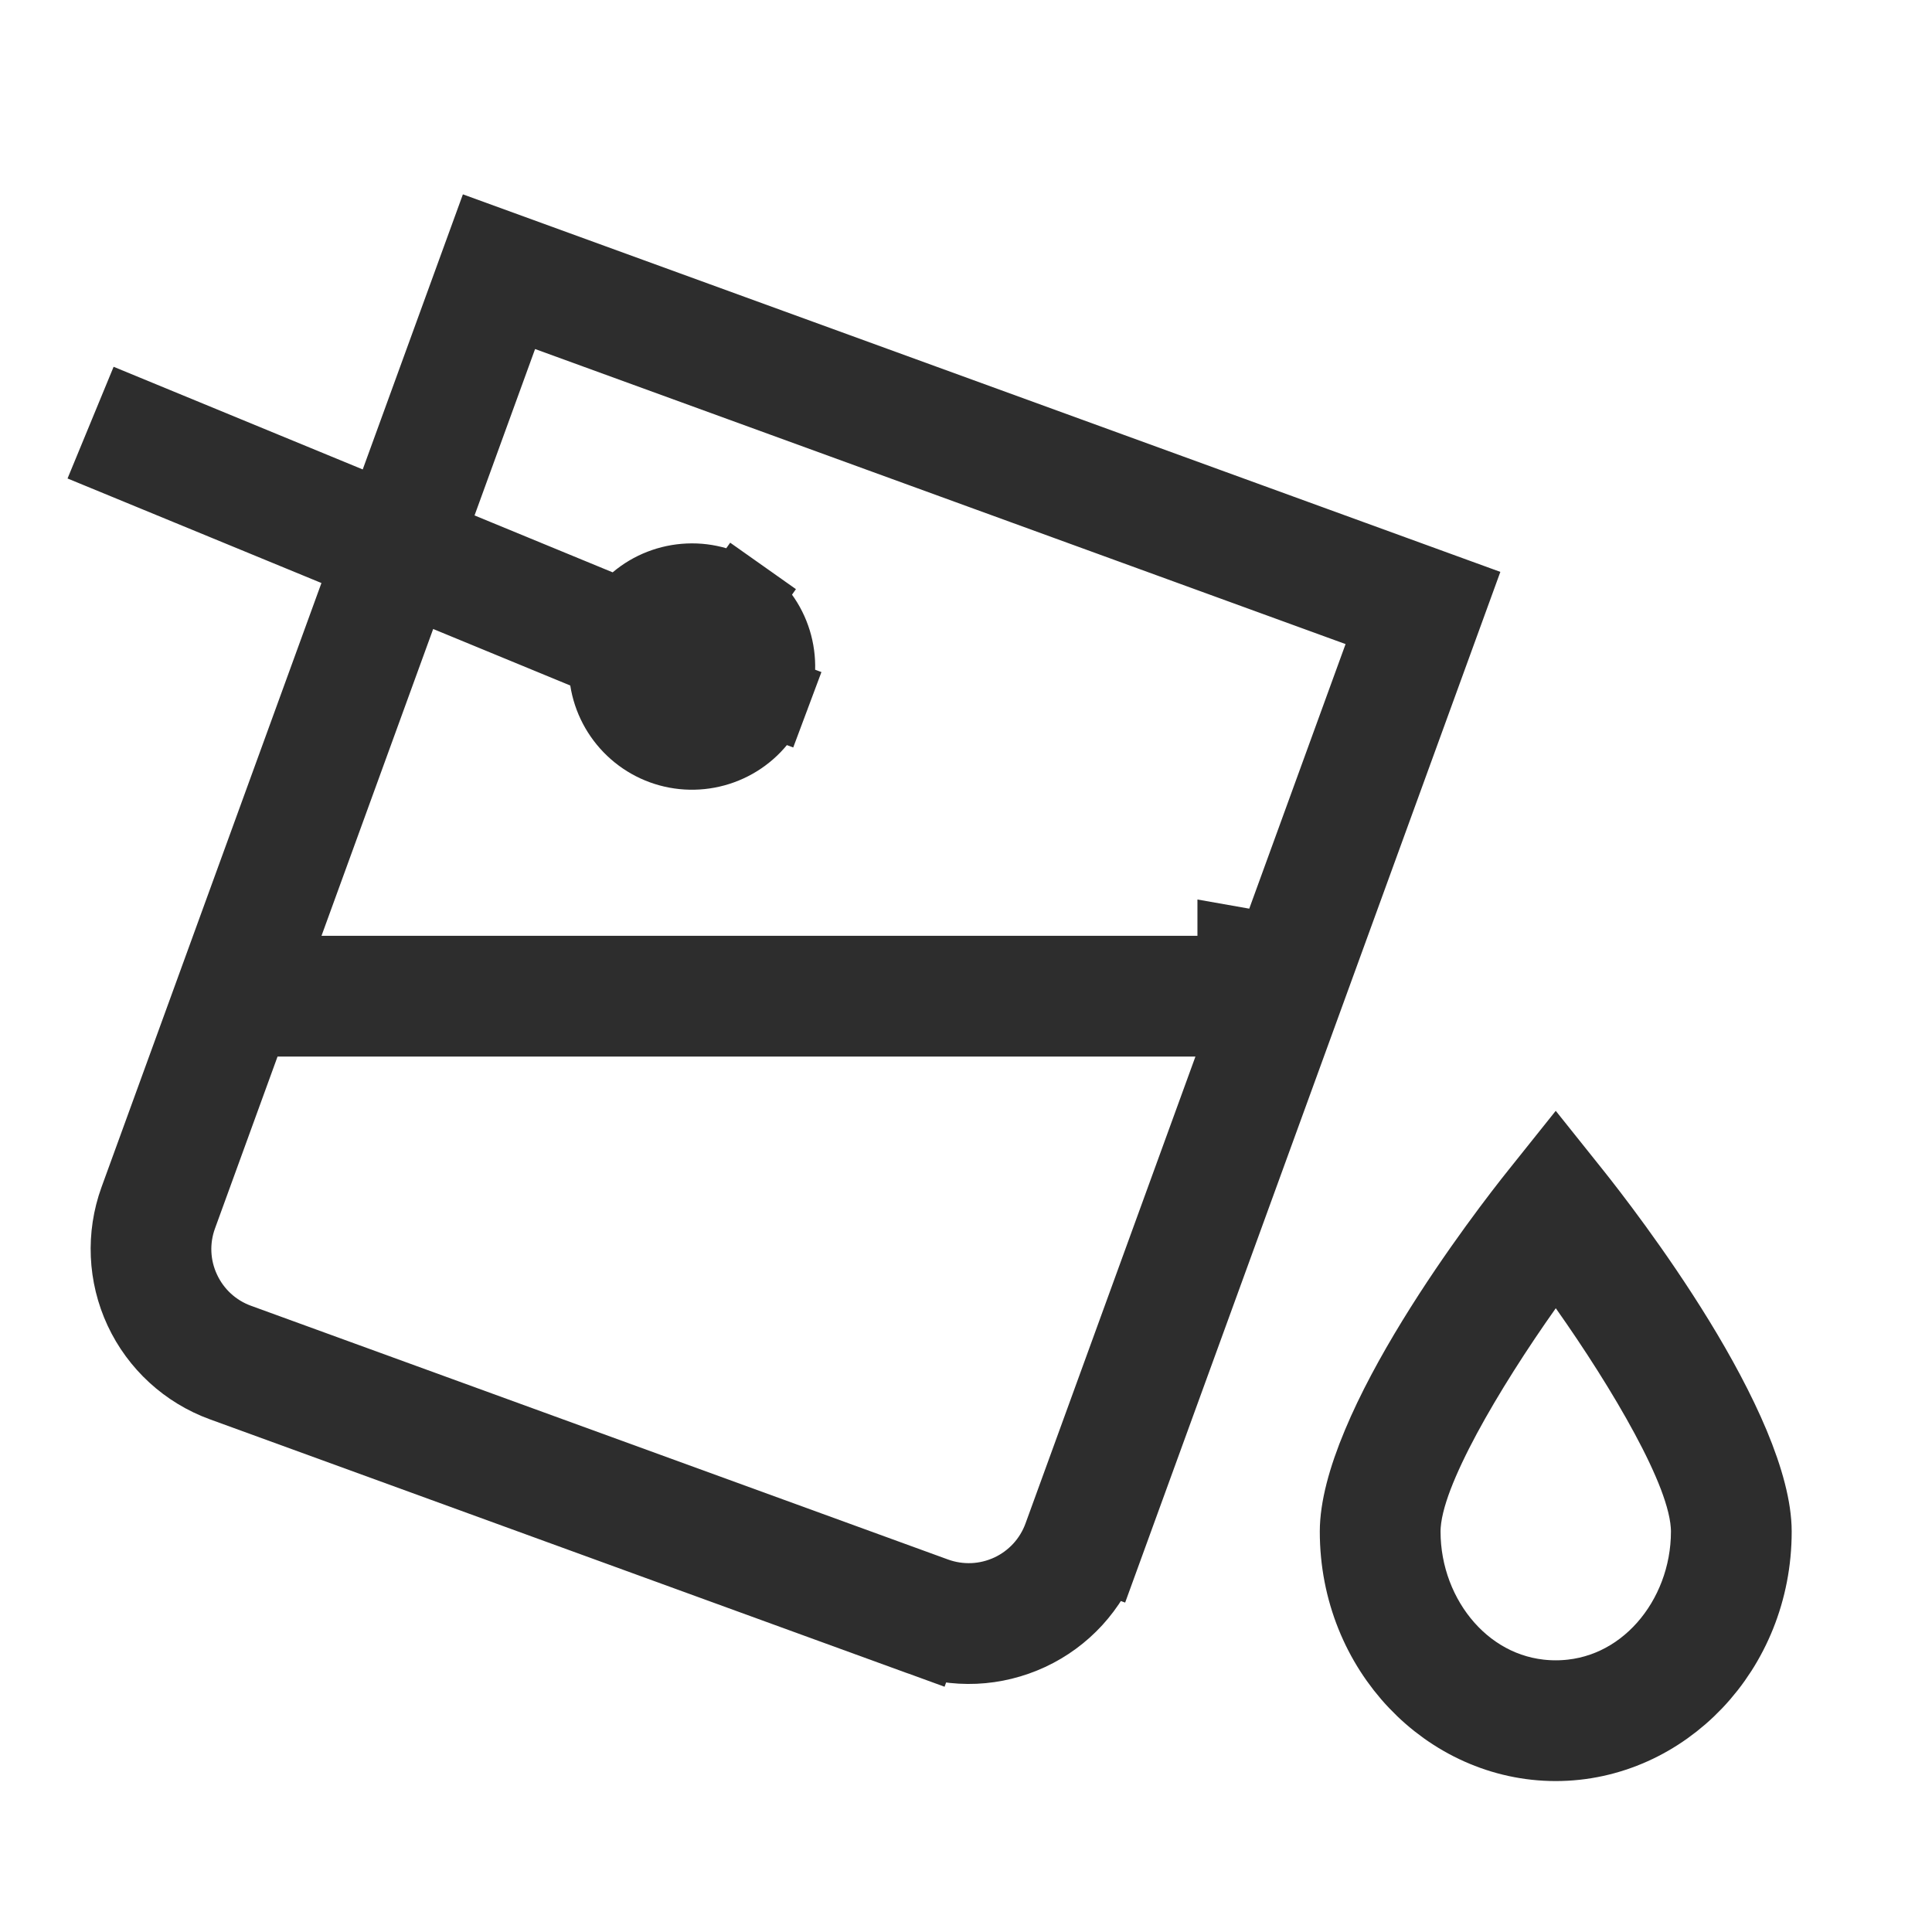
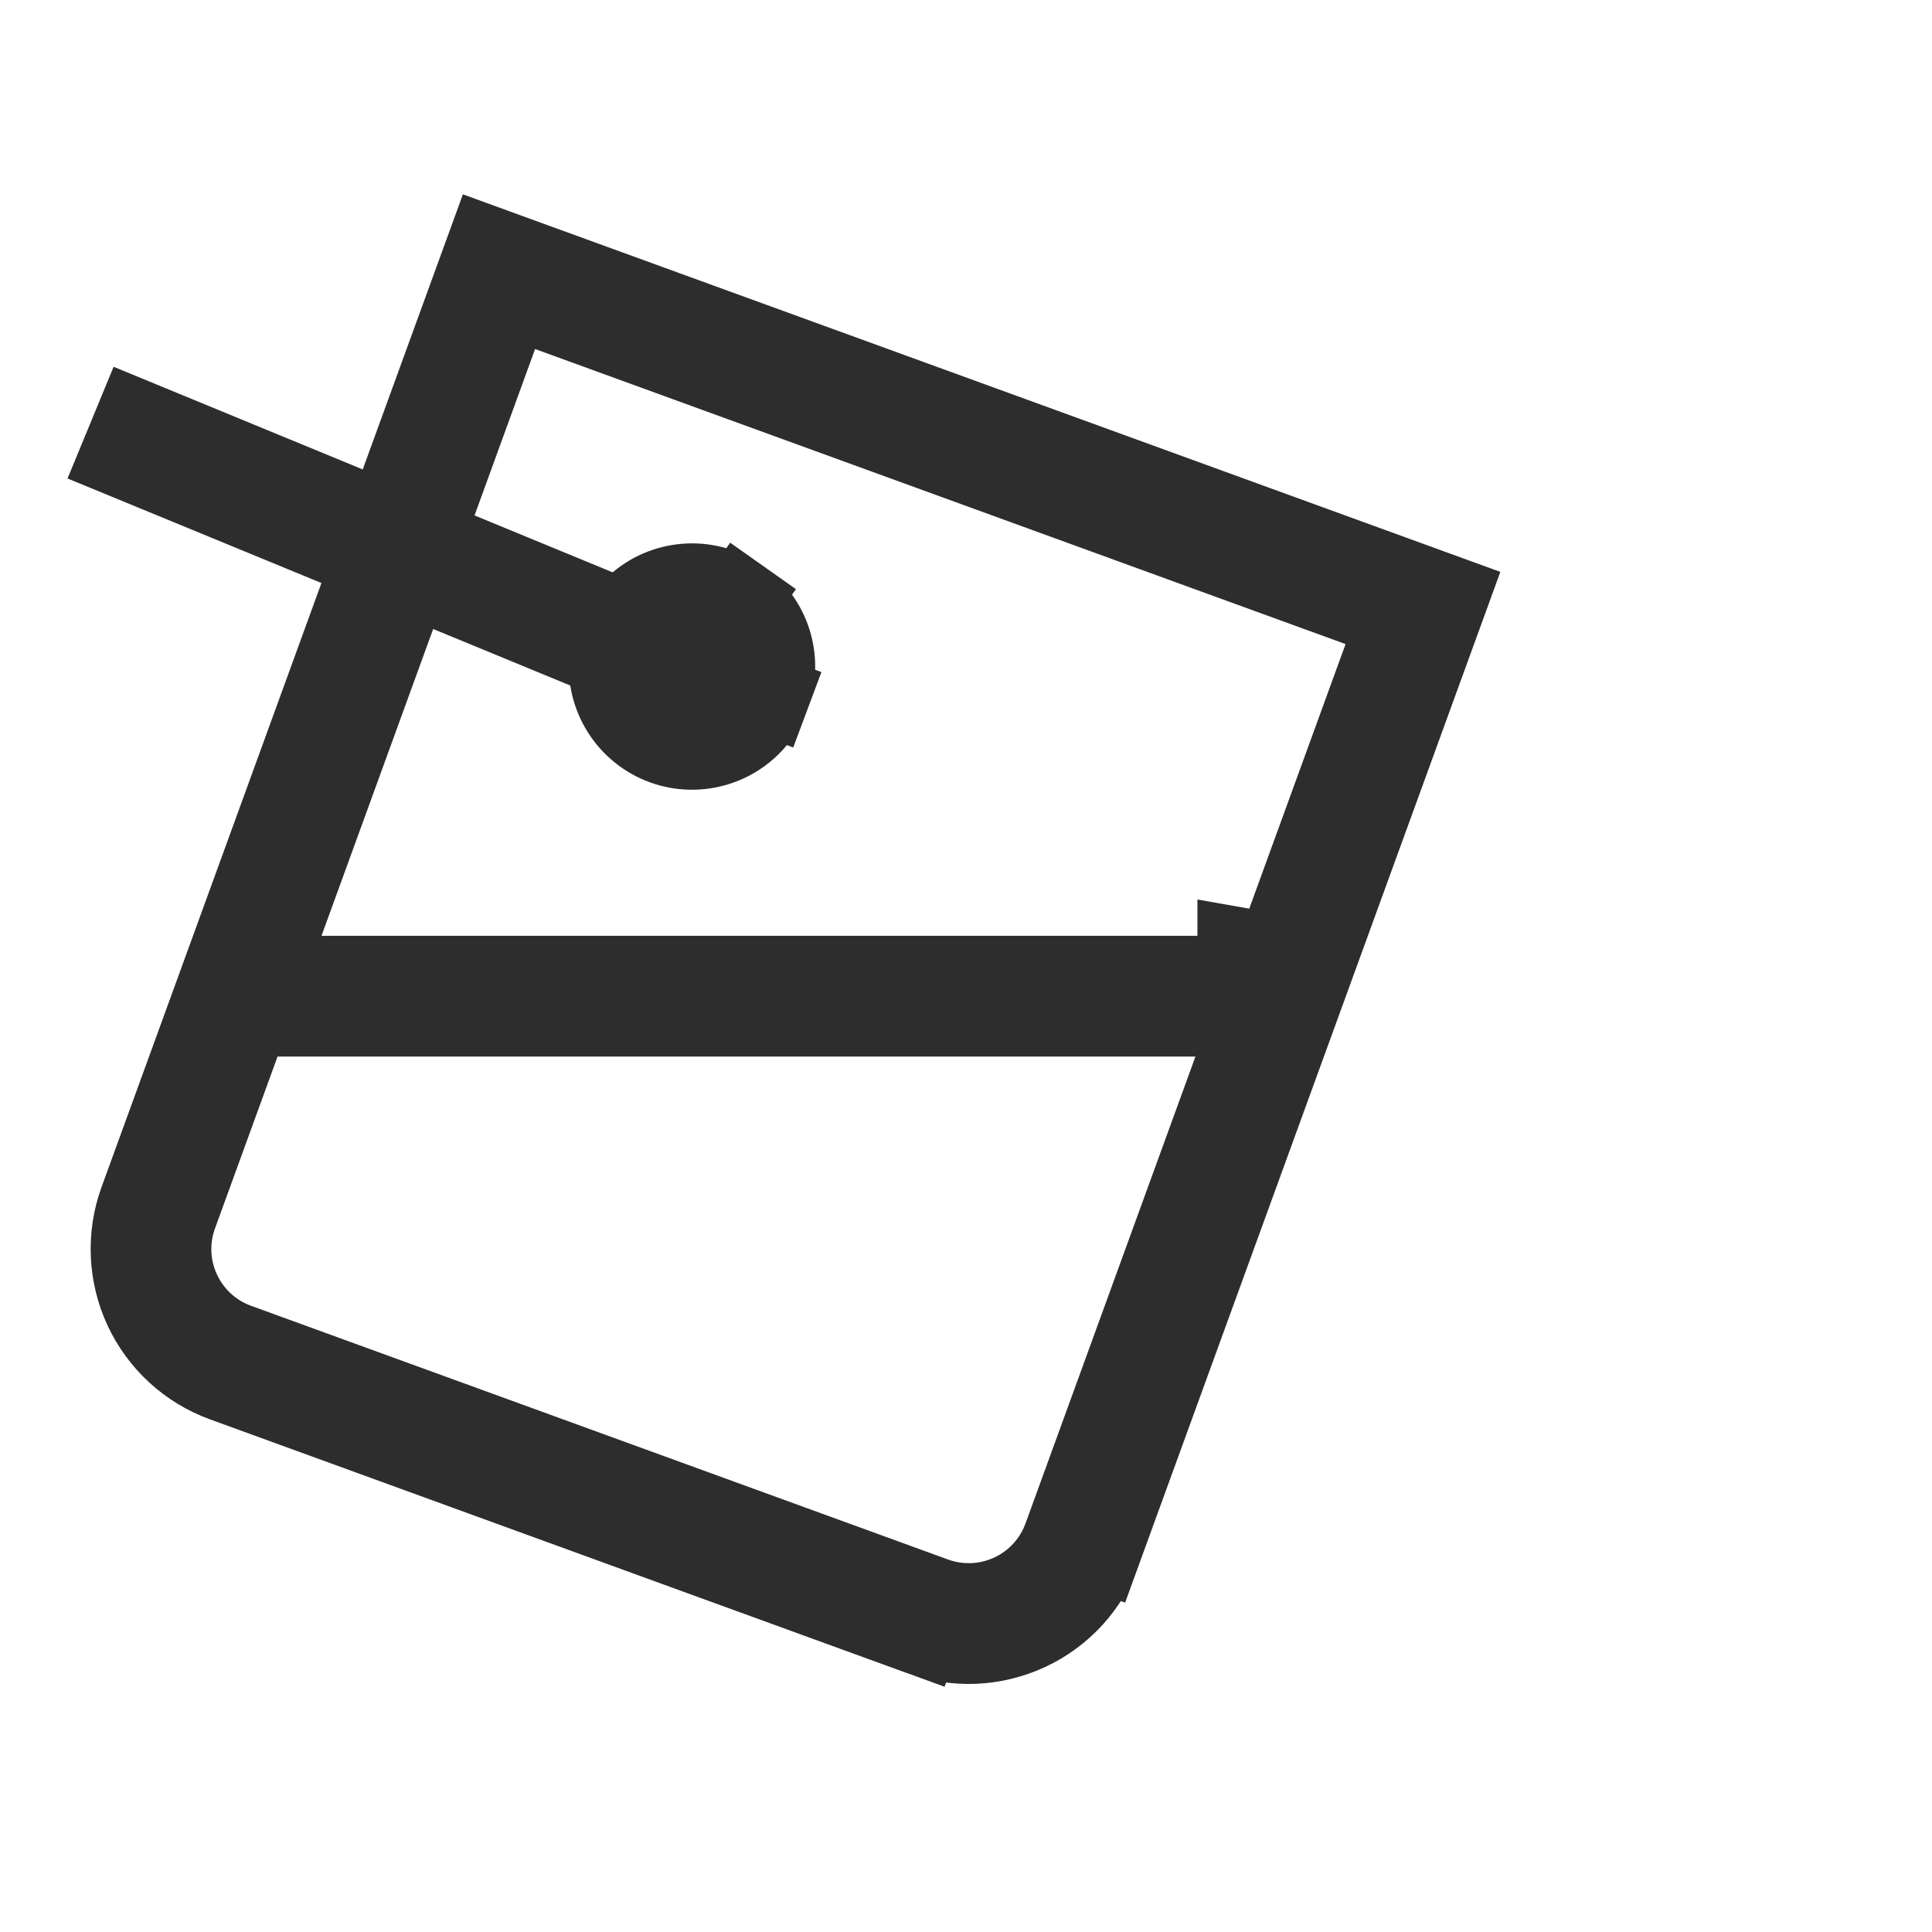
<svg xmlns="http://www.w3.org/2000/svg" width="24" height="24" viewBox="0 0 24 24" fill="none">
-   <path d="M19.521 14.844L19.521 14.844C19.711 15.082 20.283 15.816 20.805 16.667C21.066 17.093 21.308 17.539 21.484 17.959C21.663 18.388 21.757 18.752 21.757 19.026C21.757 20.485 20.64 21.625 19.326 21.625C18.012 21.625 16.895 20.485 16.895 19.026C16.895 18.752 16.988 18.388 17.168 17.959C17.343 17.539 17.586 17.093 17.847 16.667C18.369 15.816 18.94 15.082 19.131 14.844C19.131 14.844 19.131 14.844 19.131 14.844L19.326 14.6L19.521 14.844ZM19.735 15.963L19.326 15.384L18.918 15.963C18.557 16.473 18.188 17.048 17.906 17.571C17.765 17.833 17.642 18.09 17.552 18.325C17.467 18.549 17.395 18.797 17.395 19.026C17.395 20.13 18.21 21.125 19.326 21.125C20.442 21.125 21.257 20.13 21.257 19.026C21.257 18.797 21.185 18.549 21.1 18.324C21.01 18.089 20.887 17.832 20.746 17.571C20.464 17.047 20.095 16.473 19.735 15.963Z" fill="#2D2D2D" stroke="#2D2D2D" />
  <path d="M4.976 6.002L6.049 3.055L17.997 7.403L13.678 19.267L14.148 19.438L13.678 19.267C13.6 19.483 13.479 19.681 13.324 19.851C13.169 20.02 12.982 20.157 12.774 20.254C12.565 20.351 12.34 20.407 12.11 20.417C11.881 20.427 11.651 20.391 11.435 20.313L11.264 20.782L11.435 20.313L2.777 17.161C2.777 17.161 2.777 17.161 2.777 17.161C2.341 17.002 1.986 16.676 1.79 16.256C1.594 15.835 1.573 15.354 1.731 14.918C1.731 14.918 1.731 14.918 1.731 14.918L4.463 7.413L4.627 6.962L4.183 6.78L1.492 5.672L1.683 5.209L4.316 6.294L4.798 6.492L4.976 6.002ZM2.201 15.089L2.201 15.089C2.087 15.401 2.102 15.745 2.243 16.045C2.383 16.346 2.636 16.578 2.948 16.691L11.607 19.843C11.607 19.843 11.607 19.843 11.607 19.843C11.761 19.899 11.925 19.924 12.089 19.917C12.253 19.91 12.414 19.87 12.563 19.801C12.711 19.732 12.845 19.634 12.956 19.513C13.067 19.392 13.153 19.25 13.209 19.096L15.32 13.296L15.564 12.625H14.85H3.448H3.098L2.978 12.954L2.201 15.089ZM3.524 11.454L3.28 12.125H3.994H15.375V11.77L15.845 11.853L17.185 8.172L17.356 7.702L16.886 7.531L6.818 3.866L6.348 3.695L6.177 4.165L5.425 6.232L5.261 6.683L5.704 6.865L7.42 7.572L7.701 7.687L7.933 7.492C8.107 7.345 8.325 7.261 8.552 7.251C8.78 7.241 9.004 7.307 9.19 7.439L9.479 7.03L9.19 7.439C9.376 7.57 9.514 7.759 9.581 7.977C9.648 8.195 9.641 8.428 9.561 8.642L10.029 8.817L9.561 8.642C9.481 8.855 9.333 9.036 9.139 9.156C8.945 9.276 8.717 9.328 8.491 9.305C8.264 9.282 8.052 9.184 7.887 9.027C7.722 8.87 7.613 8.663 7.578 8.438L7.535 8.16L7.274 8.053L5.571 7.351L5.089 7.153L4.911 7.643L3.524 11.454Z" fill="#2D2D2D" stroke="#2D2D2D" />
</svg>